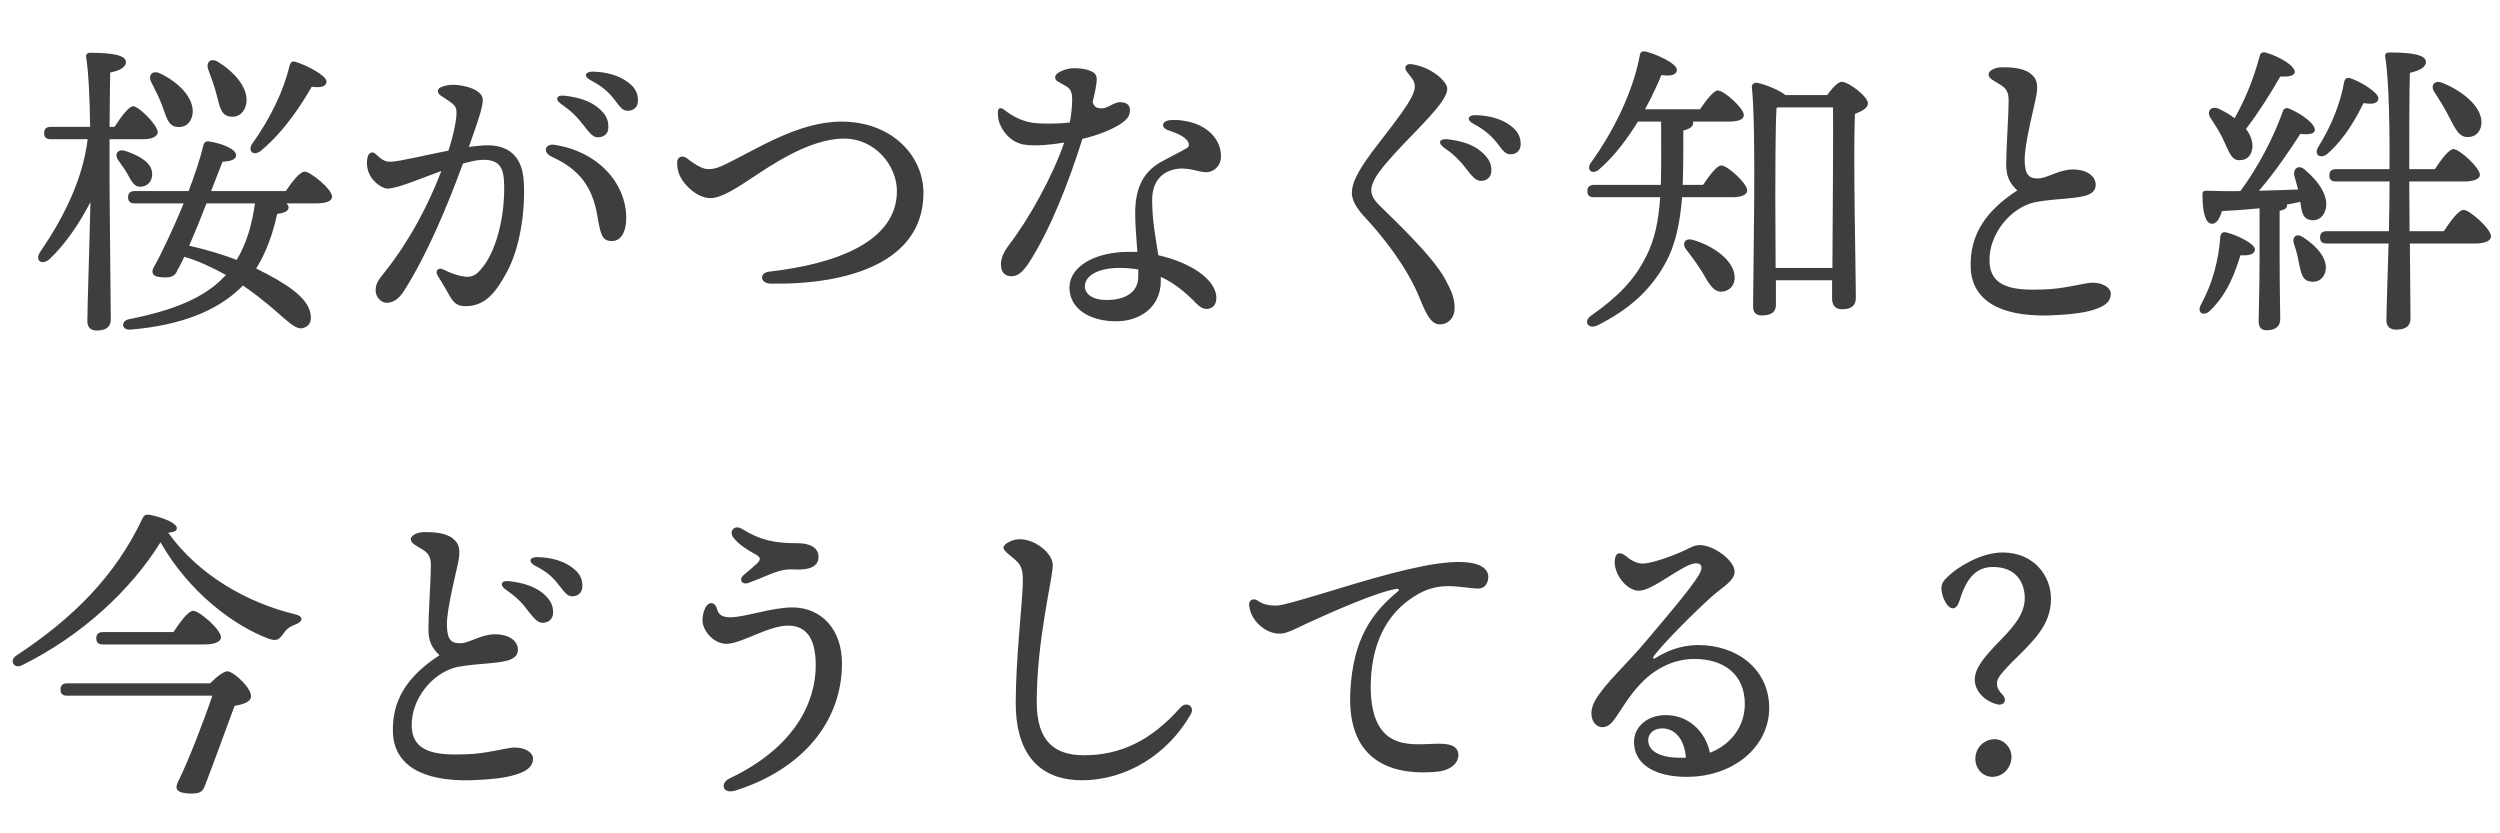
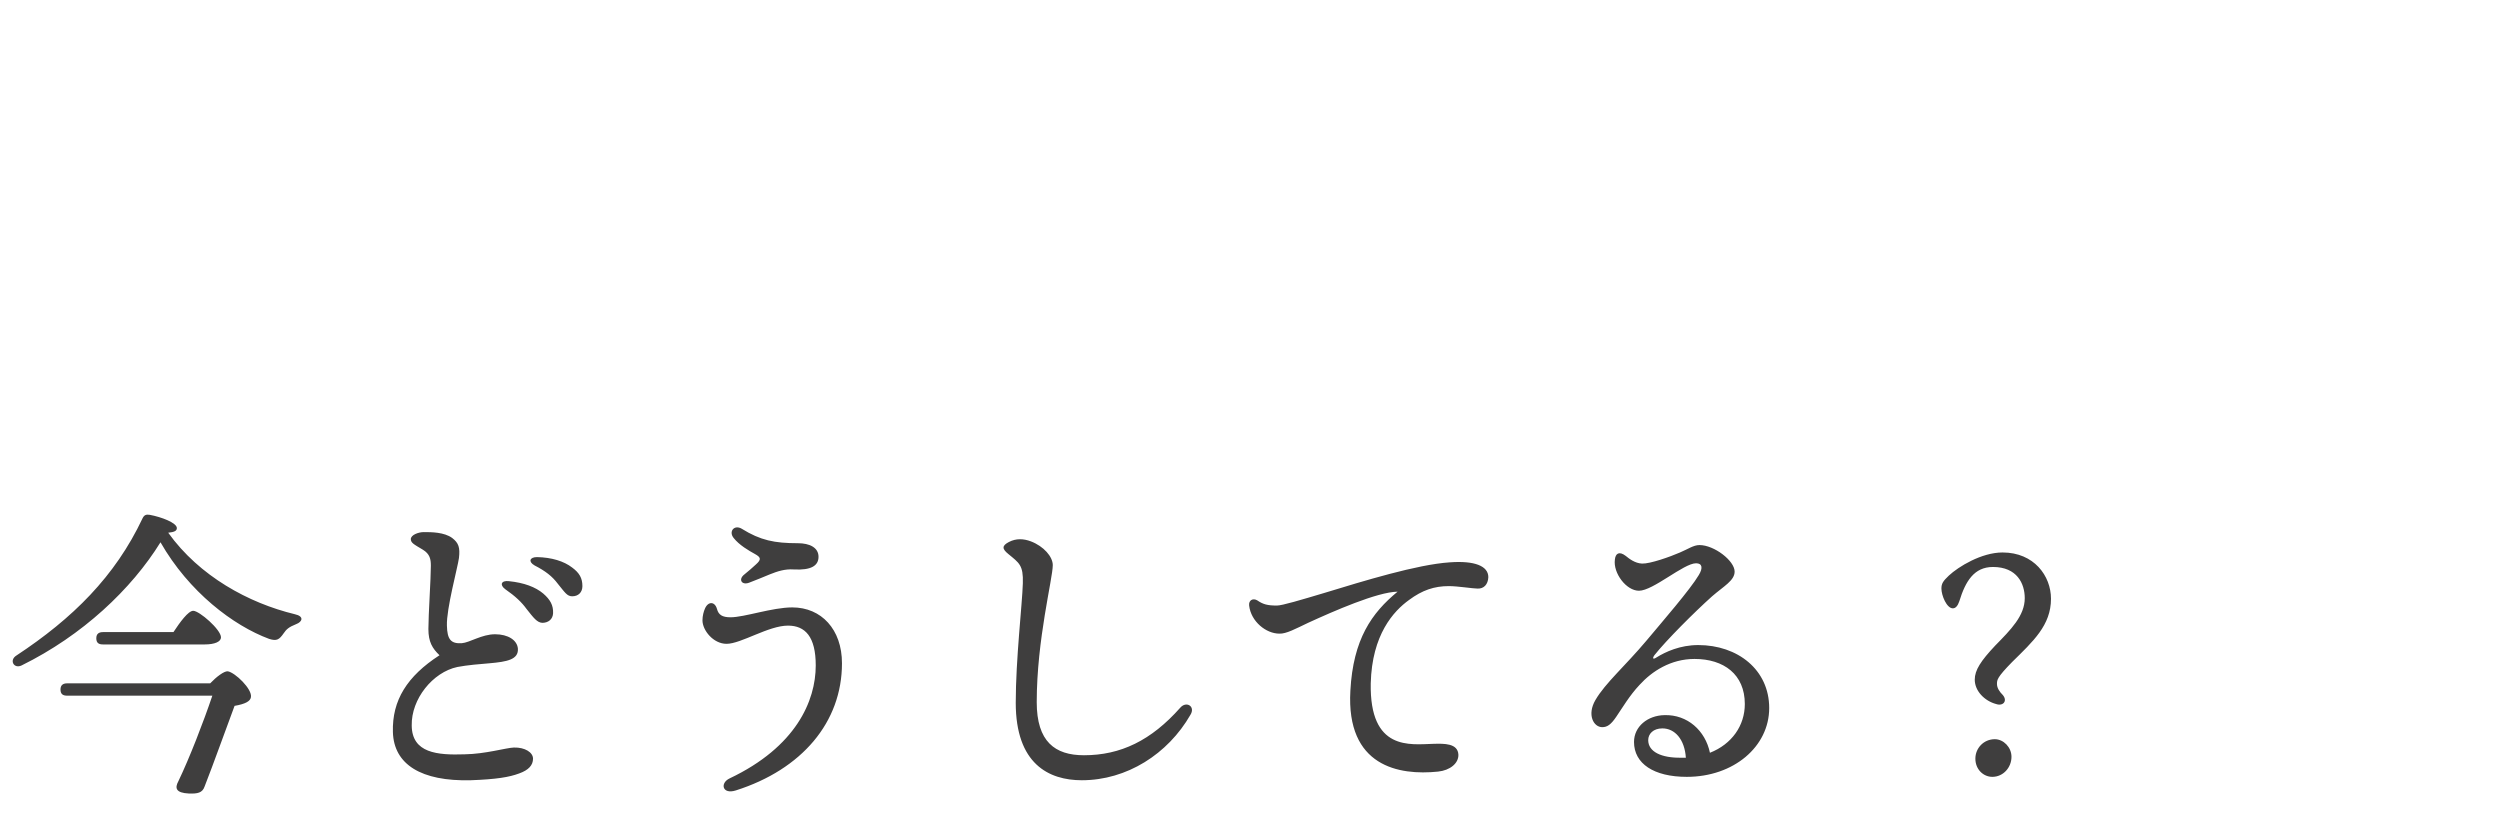
<svg xmlns="http://www.w3.org/2000/svg" width="243" height="81" viewBox="0 0 243 81" fill="none">
-   <path d="M25.38 14.64C24.69 15.21 24.03 14.73 24.51 13.98C26.28 11.52 27.6 8.76 28.14 6.39C28.23 6.12 28.35 5.91 28.68 6C29.76 6.3 31.74 7.35 31.74 7.92C31.71 8.43 31.2 8.55 30.3 8.43C29.4 9.99 27.75 12.66 25.38 14.64ZM21.03 9.12C20.82 8.31 20.52 7.5 20.25 6.78C19.98 6.09 20.46 5.55 21.21 6.03C22.86 7.05 24.27 8.67 23.91 10.2C23.7 11.04 23.07 11.49 22.23 11.31C21.42 11.1 21.33 10.23 21.03 9.12ZM15.75 10.23C15.45 9.42 15.03 8.64 14.7 7.98C14.37 7.32 14.79 6.78 15.57 7.14C17.31 7.98 18.9 9.48 18.72 11.07C18.6 11.91 18.03 12.45 17.16 12.33C16.35 12.24 16.17 11.37 15.75 10.23ZM10.65 13.53V18.15C10.65 20.28 10.77 29.79 10.77 31.05C10.77 31.74 10.35 32.13 9.39 32.13C8.82 32.13 8.49 31.8 8.49 31.23C8.49 30.03 8.73 22.68 8.79 19.65C7.71 21.72 6.39 23.7 4.8 25.2C4.05 25.83 3.33 25.32 3.93 24.45C6.15 21.21 8.04 17.49 8.52 13.53H4.95C4.56 13.53 4.29 13.41 4.29 12.93C4.29 12.48 4.56 12.33 4.95 12.33H8.76C8.73 9.72 8.61 6.99 8.37 5.55C8.34 5.28 8.49 5.13 8.76 5.13C10.68 5.13 12.24 5.31 12.24 6.03C12.24 6.54 11.64 6.87 10.71 7.05C10.68 8.04 10.68 10.17 10.65 12.33H11.13C11.76 11.37 12.51 10.35 12.93 10.32C13.53 10.35 15.33 12.18 15.33 12.84C15.33 13.29 14.7 13.53 13.98 13.53H10.65ZM13.65 18.15C12.99 18.18 12.75 17.52 12.36 16.86C12.12 16.44 11.79 15.99 11.49 15.57C11.1 15.03 11.4 14.43 12.18 14.67C13.5 15.12 14.76 15.78 14.79 16.86C14.82 17.58 14.4 18.12 13.65 18.15ZM24.78 19.77H20.07C19.53 21.18 18.93 22.65 18.39 23.88C20.1 24.27 21.66 24.75 23.01 25.26C24 23.61 24.51 21.72 24.78 19.77ZM20.52 18.57H27.78C28.38 17.67 29.16 16.68 29.61 16.68C30.18 16.68 32.28 18.39 32.28 19.11C32.28 19.53 31.77 19.77 30.66 19.77H27.84C27.99 19.89 28.05 20.04 28.05 20.16C28.05 20.49 27.72 20.7 26.94 20.79C26.52 22.74 25.86 24.57 24.9 26.1C27.9 27.57 29.73 28.86 30.12 30.24C30.36 31.08 30.18 31.68 29.46 31.89C28.44 32.16 27.36 30.36 23.91 27.96L23.61 27.75L23.28 28.08C21.03 30.21 17.61 31.62 12.69 32.04C11.76 32.1 11.73 31.17 12.57 31.02C16.8 30.18 19.89 28.95 21.81 26.88L21.96 26.73C20.67 26.01 19.2 25.32 17.91 24.96C17.67 25.47 17.46 25.92 17.25 26.25C17.01 26.91 16.53 27.03 15.6 26.94C14.91 26.88 14.67 26.58 14.91 26.04C15.57 24.9 16.77 22.41 17.85 19.77H13.11C12.72 19.77 12.45 19.65 12.45 19.17C12.45 18.72 12.72 18.57 13.11 18.57H18.33C18.93 17.01 19.44 15.48 19.77 14.13C19.83 13.86 20.01 13.71 20.28 13.74C21.81 13.98 22.95 14.55 22.95 15.09C22.95 15.51 22.38 15.69 21.63 15.72L20.52 18.57ZM44.37 10.86C44.37 10.17 43.86 9.99 42.81 9.27C42.45 9 42.48 8.61 42.9 8.46C43.41 8.25 44.01 8.19 44.61 8.28C45.96 8.46 46.86 8.97 46.92 9.63C46.98 10.32 46.41 11.94 45.57 14.28C46.11 14.22 46.62 14.16 47.07 14.13C49.44 14.01 50.79 15.21 50.91 17.67C51.09 20.7 50.46 24.27 49.29 26.4C48.21 28.41 47.19 29.76 45.24 29.76C44.43 29.76 44.07 29.46 43.56 28.5C43.23 27.93 42.93 27.39 42.54 26.79C42.27 26.34 42.57 25.95 43.08 26.19C43.62 26.46 44.34 26.76 44.97 26.85C45.66 27 46.17 26.85 46.68 26.25C48.39 24.39 49.14 20.52 48.99 17.61C48.9 16.02 48.3 15.48 46.77 15.54C46.26 15.57 45.66 15.72 45 15.9C43.53 19.89 41.61 24.57 39.3 28.23C38.82 29.01 38.25 29.43 37.59 29.43C37.02 29.43 36.51 28.86 36.51 28.23C36.51 27.45 36.9 27.09 37.5 26.31C39.84 23.34 41.64 19.92 42.9 16.62C40.83 17.37 38.7 18.3 37.68 18.33C37.11 18.36 36.12 17.55 35.85 16.8C35.64 16.29 35.61 15.63 35.76 15.18C35.88 14.82 36.21 14.7 36.48 14.94C36.99 15.39 37.32 15.75 37.98 15.72C38.88 15.69 41.28 15.09 43.59 14.64C44.16 12.87 44.4 11.46 44.37 10.86ZM53.64 15.24C52.68 14.79 53.01 13.95 53.85 14.07C58.08 14.7 60.87 17.76 60.87 21.21C60.87 22.53 60.36 23.43 59.49 23.43C58.62 23.43 58.38 22.98 58.08 21.06C57.6 18.18 56.34 16.47 53.64 15.24ZM56.58 12C56.07 11.34 55.5 10.77 54.51 10.08C53.91 9.66 54.12 9.21 54.84 9.3C56.31 9.45 57.45 9.87 58.17 10.5C58.89 11.1 59.16 11.64 59.13 12.42C59.13 12.99 58.71 13.35 58.08 13.35C57.57 13.32 57.27 12.87 56.58 12ZM59.61 9.54C59.04 8.82 58.38 8.31 57.36 7.77C56.7 7.41 56.88 6.96 57.6 6.96C58.98 6.99 60.18 7.35 61.02 7.98C61.71 8.49 62.01 9 62.01 9.78C62.01 10.38 61.62 10.77 61.02 10.77C60.48 10.77 60.27 10.38 59.61 9.54ZM66.81 15.42C67.32 15.81 68.19 16.44 68.82 16.44C69.51 16.44 69.96 16.23 70.53 15.96C73.47 14.55 77.58 11.82 81.78 11.82C86.76 11.82 89.76 15.21 89.76 18.75C89.76 25.47 82.5 27.69 74.91 27.57C73.83 27.54 73.8 26.49 74.79 26.4C81.12 25.68 87.18 23.55 87.18 18.57C87.18 16.14 85.11 13.47 82.02 13.47C78.6 13.47 74.64 16.29 73.2 17.22C71.97 18.03 70.2 19.26 69.06 19.26C67.83 19.26 66.54 18.06 66.12 17.16C65.85 16.62 65.82 16.17 65.82 15.78C65.82 15.24 66.33 15.03 66.81 15.42ZM99.96 25.62C99.39 26.46 98.91 26.85 98.31 26.85C97.71 26.85 97.29 26.49 97.29 25.71C97.29 25.08 97.56 24.51 98.04 23.85C100.05 21.24 102.33 17.1 103.44 13.86C102.12 14.07 100.71 14.22 99.66 14.07C98.67 13.98 97.68 13.23 97.2 12.09C97.05 11.73 96.99 11.37 96.99 10.92C96.99 10.5 97.23 10.38 97.62 10.68C98.61 11.46 99.57 11.82 100.41 11.94C101.43 12.06 102.93 12.03 103.98 11.91C104.22 10.68 104.25 9.69 104.19 9.21C104.04 8.46 103.71 8.46 102.81 7.92C102.48 7.71 102.48 7.35 102.81 7.11C103.26 6.81 103.83 6.63 104.43 6.63C104.94 6.63 105.6 6.69 106.14 6.96C106.53 7.14 106.65 7.47 106.59 7.95C106.56 8.28 106.44 9 106.2 9.93C106.38 10.47 106.68 10.53 107.13 10.53C107.67 10.53 108.27 9.93 108.87 9.93C109.44 9.93 109.83 10.17 109.83 10.68C109.83 11.31 109.53 11.61 108.99 12C108.12 12.57 106.86 13.11 105.21 13.5C103.89 17.7 102.09 22.35 99.96 25.62ZM105.45 27.84C105.45 28.59 106.23 29.16 107.52 29.16C109.56 29.16 110.64 28.29 110.64 26.88C110.64 26.67 110.64 26.43 110.64 26.19C110.07 26.1 109.47 26.04 108.84 26.04C106.74 26.04 105.45 26.79 105.45 27.84ZM116.28 29.49C115.14 28.32 114.03 27.45 112.83 26.91C112.83 27.03 112.83 27.15 112.83 27.3C112.83 29.94 110.7 31.23 108.51 31.23C105.78 31.23 103.95 29.91 103.95 27.96C103.95 25.92 106.38 24.48 109.74 24.48C110.01 24.48 110.28 24.48 110.55 24.48C110.46 23.22 110.34 21.87 110.34 20.73C110.34 18.48 111 16.98 112.44 15.99C113.07 15.57 115.11 14.58 115.35 14.4C115.59 14.25 115.62 14.04 115.47 13.77C115.17 13.23 114.24 12.9 113.55 12.66C112.77 12.39 112.92 11.7 113.85 11.67C114.57 11.61 115.65 11.79 116.37 12.09C117.87 12.72 118.68 13.89 118.68 15.21C118.68 16.08 118.05 16.74 117.21 16.74C116.49 16.74 115.44 16.17 114.12 16.47C112.71 16.8 111.99 17.88 111.99 19.44C111.99 21.48 112.35 23.25 112.59 24.81C115.56 25.47 118.23 27.09 118.23 28.98C118.23 29.61 117.87 30.03 117.27 30.03C116.94 30.03 116.58 29.82 116.28 29.49ZM134.04 16.74C133.53 17.43 133.29 18.09 133.29 18.45C133.29 18.99 133.53 19.41 134.1 19.98C135.87 21.72 139.29 24.96 140.46 27.12C141.12 28.32 141.39 29.01 141.39 29.97C141.39 30.87 140.79 31.53 139.95 31.53C139.17 31.53 138.69 30.72 138.03 29.07C136.8 25.98 134.4 22.98 132.75 21.21C131.82 20.22 131.4 19.47 131.4 18.72C131.4 17.82 131.97 16.65 133.35 14.79C135.48 11.97 137.52 9.57 137.52 8.43C137.52 7.77 137.13 7.53 136.74 6.96C136.41 6.54 136.68 6.15 137.22 6.24C138.51 6.42 139.77 7.17 140.37 7.95C140.82 8.49 140.79 8.91 140.13 9.9C138.9 11.7 135.75 14.43 134.04 16.74ZM142.38 16.23C141.87 15.57 141.3 15 140.31 14.31C139.74 13.89 139.92 13.47 140.64 13.53C142.11 13.68 143.25 14.1 143.97 14.73C144.69 15.36 144.99 15.87 144.96 16.65C144.93 17.22 144.51 17.61 143.91 17.58C143.4 17.55 143.07 17.13 142.38 16.23ZM145.41 13.77C144.84 13.08 144.18 12.54 143.16 12C142.53 11.64 142.68 11.19 143.4 11.19C144.78 11.22 146.01 11.58 146.82 12.21C147.51 12.72 147.81 13.26 147.81 14.01C147.81 14.61 147.42 15 146.82 15C146.28 15 146.07 14.61 145.41 13.77ZM164.52 23.31C166.44 23.85 168.45 25.23 168.6 26.79C168.69 27.63 168.21 28.26 167.4 28.35C166.56 28.41 166.14 27.63 165.48 26.49C165 25.71 164.43 24.93 163.89 24.24C163.47 23.73 163.74 23.1 164.52 23.31ZM163.56 17.97H165.54C166.14 17.07 166.89 16.08 167.31 16.08C167.91 16.08 169.83 17.82 169.83 18.51C169.83 18.93 169.26 19.17 168.39 19.17H163.5C163.29 21.69 162.87 23.82 161.82 25.68C160.35 28.32 158.22 30.15 155.28 31.62C154.38 32.07 153.84 31.23 154.68 30.66C157.29 28.83 158.85 27.21 159.99 24.96C160.86 23.28 161.22 21.39 161.37 19.17H154.95C154.56 19.17 154.29 19.05 154.29 18.57C154.29 18.12 154.56 17.97 154.95 17.97H161.43C161.49 16.17 161.46 14.16 161.46 11.82H159.21C158.22 13.41 156.99 15.12 155.43 16.47C154.83 17.01 154.14 16.56 154.62 15.84C155.76 14.25 156.75 12.57 157.5 10.98C157.53 10.92 157.53 10.89 157.56 10.86C158.46 8.91 159.09 7.05 159.39 5.37C159.45 5.04 159.6 4.95 159.96 5.01C160.89 5.22 162.99 6.15 162.99 6.78C162.99 7.29 162.36 7.44 161.49 7.29C161.16 8.1 160.62 9.3 159.9 10.62H165.24C165.84 9.75 166.56 8.79 166.98 8.79C167.55 8.79 169.5 10.5 169.5 11.19C169.5 11.61 168.96 11.82 168.03 11.82H164.55C164.58 11.85 164.58 11.91 164.58 11.94C164.55 12.3 164.31 12.51 163.62 12.69C163.62 14.64 163.62 16.38 163.56 17.97ZM172.59 26.04H178.11C178.14 21.39 178.2 12.87 178.17 10.44H172.89L172.68 10.47C172.56 12.24 172.56 18.03 172.56 19.11L172.59 26.04ZM173.55 9.24H177.6C178.05 8.61 178.65 7.95 179.01 7.95C179.67 7.95 181.56 9.36 181.56 10.05C181.56 10.53 180.93 10.83 180.3 11.07C180.12 15 180.39 26.91 180.39 28.89C180.39 29.82 179.85 30.06 179.01 30.06C178.29 30.06 178.08 29.52 178.08 29.04V27.24H172.62V29.64C172.62 30.33 172.17 30.66 171.24 30.66C170.67 30.66 170.4 30.36 170.4 29.79C170.4 26.49 170.73 12.54 170.28 8.46C170.25 8.25 170.46 8.04 170.7 8.04C171.15 8.07 172.8 8.64 173.55 9.24ZM193.29 7.2V7.23C193.29 6.81 194.04 6.54 194.55 6.54C195.27 6.54 196.53 6.54 197.31 7.11C197.94 7.59 198.09 8.04 197.97 9.06C197.85 9.96 196.74 14.01 196.8 15.63C196.83 16.98 197.19 17.4 198.24 17.34C199.02 17.28 200.19 16.47 201.48 16.47C202.74 16.47 203.64 17.04 203.7 17.88C203.76 18.93 202.65 19.14 200.94 19.29C200.16 19.35 198.75 19.47 197.82 19.65C195.42 20.16 193.32 22.77 193.38 25.35C193.41 28.02 195.87 28.23 198.51 28.14C200.55 28.11 202.53 27.51 203.31 27.48C204.39 27.45 205.17 27.96 205.17 28.56C205.17 29.19 204.75 29.67 203.82 30C202.86 30.36 201.6 30.57 199.11 30.66C194.31 30.78 191.64 29.13 191.55 25.98C191.46 22.89 192.93 20.55 196.08 18.51C195.39 17.85 195 17.22 195 15.96C195 14.58 195.24 11.04 195.24 9.81C195.24 9.18 195.15 8.67 194.46 8.25C193.56 7.71 193.29 7.59 193.29 7.2ZM238.05 11.37C237.66 10.56 237.12 9.72 236.64 8.97C236.22 8.4 236.55 7.74 237.36 8.04C239.34 8.82 241.17 10.32 241.2 11.85C241.2 12.72 240.69 13.32 239.88 13.32C239.01 13.35 238.65 12.51 238.05 11.37ZM226.2 14.97C225.54 15.48 224.91 15.06 225.3 14.34C226.62 12.24 227.49 10.02 227.85 7.98C227.91 7.68 228.09 7.5 228.42 7.59C229.44 7.92 231.21 9 231.18 9.57C231.15 10.05 230.64 10.17 229.74 10.02C229.08 11.31 228.03 13.38 226.2 14.97ZM216.12 13.62C215.79 12.84 215.28 12.12 214.86 11.46C214.47 10.86 214.86 10.26 215.64 10.56C216.21 10.83 216.75 11.13 217.2 11.49C218.31 9.54 219.06 7.59 219.66 5.4C219.69 5.16 219.93 5.04 220.2 5.1C221.58 5.49 223.11 6.42 223.05 7.02C222.99 7.41 222.36 7.47 221.64 7.44C220.77 8.97 219.57 10.89 218.31 12.54C218.73 13.08 218.94 13.65 218.94 14.22C218.91 15.03 218.46 15.6 217.65 15.57C216.87 15.57 216.66 14.73 216.12 13.62ZM216.39 22.59C217.38 22.83 219.18 23.67 219.18 24.24C219.18 24.69 218.67 24.87 217.77 24.81C217.29 26.34 216.6 28.5 214.77 30.24C214.17 30.78 213.54 30.39 213.9 29.67C215.1 27.48 215.64 25.29 215.82 22.98C215.85 22.71 216.03 22.5 216.39 22.59ZM219.63 24.93V20.25C218.4 20.37 217.17 20.46 215.97 20.52C215.76 21.24 215.43 21.81 214.95 21.75C214.32 21.66 214.08 20.49 214.08 18.9C214.08 18.6 214.2 18.54 214.44 18.54C215.61 18.57 216.72 18.6 217.77 18.57C219.54 16.17 221.04 13.26 221.91 10.77C222 10.53 222.24 10.44 222.51 10.56C223.8 11.1 225.09 12.09 225 12.69C224.91 13.08 224.22 13.08 223.59 13.02C222.6 14.55 221.13 16.74 219.57 18.54C220.98 18.51 222.24 18.45 223.38 18.42C223.26 17.97 223.14 17.55 223.02 17.13C222.84 16.44 223.38 15.93 224.04 16.5C225.42 17.67 226.44 19.17 226.02 20.46C225.78 21.18 225.15 21.6 224.37 21.33C223.77 21.12 223.71 20.43 223.59 19.62C223.17 19.71 222.75 19.8 222.27 19.89C222.3 19.92 222.3 19.95 222.3 19.98C222.3 20.22 222.06 20.4 221.58 20.49V24.93C221.58 28.02 221.64 30.18 221.64 31.02C221.64 31.65 221.25 32.1 220.32 32.1C219.75 32.1 219.54 31.77 219.54 31.2C219.54 30.24 219.63 28.14 219.63 24.93ZM223.83 23.04C225.15 23.88 226.35 25.17 226.02 26.43C225.81 27.18 225.18 27.54 224.4 27.33C223.71 27.12 223.65 26.4 223.44 25.5C223.35 24.9 223.17 24.27 222.96 23.67C222.78 23.07 223.17 22.62 223.83 23.04ZM234.21 22.47H237.54C238.17 21.51 238.98 20.4 239.46 20.4C240.06 20.4 242.13 22.26 242.13 22.98C242.13 23.4 241.53 23.67 240.57 23.67H234.24C234.27 26.85 234.3 30.24 234.3 30.96C234.3 31.65 233.88 32.04 232.89 32.04C232.29 32.04 231.96 31.71 231.96 31.14C231.96 30.3 232.08 26.82 232.17 23.67H226.17C225.78 23.67 225.51 23.55 225.51 23.07C225.51 22.62 225.78 22.47 226.17 22.47H232.2C232.23 20.88 232.26 19.5 232.26 18.78V17.64H227.07C226.68 17.64 226.41 17.52 226.41 17.04C226.41 16.59 226.68 16.44 227.07 16.44H232.26C232.29 13.23 232.23 7.77 231.84 5.52C231.78 5.25 231.96 5.1 232.23 5.1C234.24 5.1 235.8 5.28 235.8 6.03C235.8 6.54 235.17 6.87 234.24 7.08C234.18 8.73 234.18 13.71 234.18 16.44H236.67C237.27 15.51 238.05 14.49 238.47 14.49C239.07 14.49 241.02 16.29 241.05 16.98C241.05 17.4 240.45 17.64 239.55 17.64H234.18V18.09C234.18 18.87 234.21 20.55 234.21 22.47Z" fill="#3F3E3E" />
-   <path d="M6.54 66.42H20.43C21.03 65.79 21.78 65.22 22.14 65.25C22.86 65.37 24.54 66.99 24.39 67.77C24.33 68.16 23.85 68.43 22.8 68.61C21.99 70.77 20.76 74.22 19.89 76.44C19.68 77.07 19.2 77.16 18.36 77.13C17.07 77.07 16.98 76.59 17.34 75.93C18.42 73.68 19.77 70.2 20.64 67.62H6.54C6.15 67.62 5.88 67.5 5.88 67.02C5.88 66.57 6.15 66.42 6.54 66.42ZM19.89 62.64H10.02C9.63 62.64 9.36 62.52 9.36 62.04C9.36 61.59 9.63 61.44 10.02 61.44H16.86C17.49 60.48 18.3 59.37 18.78 59.37C19.38 59.37 21.48 61.2 21.48 61.95C21.48 62.37 20.88 62.64 19.89 62.64ZM28.65 59.7C29.61 59.91 29.37 60.45 28.8 60.66C28.05 60.96 27.84 61.17 27.57 61.56C27.15 62.16 26.91 62.34 26.16 62.1C22.68 60.81 18.36 57.54 15.6 52.71C12.78 57.27 8.01 61.77 2.1 64.68C1.35 65.04 0.87 64.17 1.59 63.72C7.05 60.12 11.19 56.04 13.86 50.37C14.01 50.07 14.19 49.98 14.55 50.04C15.69 50.25 17.19 50.82 17.19 51.33C17.19 51.6 16.95 51.72 16.35 51.78C19.38 56.01 24.18 58.62 28.65 59.7ZM39.93 52.38V52.41C39.93 51.99 40.68 51.72 41.19 51.72C41.91 51.72 43.17 51.72 43.95 52.29C44.58 52.77 44.73 53.22 44.61 54.24C44.49 55.14 43.38 59.19 43.44 60.81C43.47 62.16 43.83 62.58 44.88 62.52C45.66 62.46 46.83 61.65 48.12 61.65C49.38 61.65 50.28 62.22 50.34 63.06C50.4 64.11 49.29 64.32 47.58 64.47C46.8 64.53 45.39 64.65 44.46 64.83C42.06 65.34 39.96 67.95 40.02 70.53C40.05 73.2 42.51 73.41 45.15 73.32C47.19 73.29 49.17 72.69 49.95 72.66C51.03 72.63 51.81 73.14 51.81 73.74C51.81 74.37 51.39 74.85 50.46 75.18C49.5 75.54 48.24 75.75 45.75 75.84C40.95 75.96 38.28 74.31 38.19 71.16C38.1 68.07 39.57 65.73 42.72 63.69C42.03 63.03 41.64 62.4 41.64 61.14C41.64 59.76 41.88 56.22 41.88 54.99C41.88 54.36 41.79 53.85 41.1 53.43C40.2 52.89 39.93 52.77 39.93 52.38ZM51.18 59.19C50.7 58.53 50.1 57.96 49.11 57.27C48.54 56.85 48.72 56.4 49.47 56.49C50.94 56.64 52.05 57.06 52.8 57.69C53.49 58.29 53.79 58.83 53.76 59.61C53.73 60.18 53.31 60.54 52.71 60.54C52.2 60.51 51.87 60.06 51.18 59.19ZM54.21 56.73C53.67 56.01 53.01 55.5 51.96 54.96C51.33 54.6 51.48 54.15 52.2 54.15C53.61 54.18 54.81 54.54 55.62 55.17C56.31 55.68 56.61 56.19 56.61 56.97C56.61 57.57 56.22 57.96 55.62 57.96C55.11 57.96 54.9 57.57 54.21 56.73ZM72.81 56.64C72.09 56.91 71.73 56.31 72.36 55.83C72.72 55.53 73.23 55.11 73.47 54.87C74.01 54.39 73.98 54.18 73.38 53.85C72.78 53.52 71.85 52.98 71.31 52.29C70.8 51.66 71.37 50.97 72.09 51.39C73.92 52.53 75.3 52.8 77.55 52.8C78.69 52.8 79.56 53.22 79.56 54.12C79.56 54.99 78.84 55.44 77.16 55.35C76.29 55.29 75.57 55.53 74.82 55.83C74.19 56.1 73.5 56.37 72.81 56.64ZM68.52 59.16C68.82 58.44 69.48 58.44 69.69 59.19C69.84 59.76 70.2 60 71.01 60C72.36 60 75.06 59.04 77.01 59.04C79.83 59.04 81.84 61.17 81.84 64.47C81.84 70.2 77.94 74.79 71.52 76.83C70.2 77.25 69.96 76.11 70.92 75.66C77.37 72.6 79.29 68.13 79.29 64.68C79.29 61.89 78.27 60.81 76.59 60.81C74.7 60.81 72.03 62.58 70.62 62.58C69.33 62.58 68.28 61.26 68.28 60.3C68.28 59.85 68.4 59.43 68.52 59.16ZM115.71 69.48C113.52 73.29 109.53 75.84 105.15 75.84C101.94 75.84 98.73 74.25 98.73 68.31C98.73 64.08 99.36 58.74 99.42 56.7C99.48 54.93 99.06 54.72 98.01 53.85C97.38 53.34 97.38 53.04 98.07 52.68C98.76 52.32 99.48 52.35 100.2 52.62C101.46 53.1 102.33 54.12 102.33 54.93C102.33 56.25 100.77 62.16 100.77 68.25C100.77 72.09 102.54 73.41 105.36 73.41C108.93 73.41 111.9 71.97 114.72 68.79C115.32 68.1 116.22 68.67 115.71 69.48ZM140.916 54.66C143.346 54.48 144.666 55.02 144.666 56.1C144.636 56.82 144.216 57.24 143.616 57.21C143.166 57.21 141.696 56.97 140.826 56.97C139.416 56.97 138.246 57.36 136.956 58.32C135.456 59.4 133.356 61.68 133.236 66.42C133.116 73.02 137.076 72.36 139.326 72.3C140.376 72.27 141.696 72.24 141.756 73.35C141.786 74.19 140.946 74.88 139.776 75C135.996 75.39 130.836 74.52 131.256 67.14C131.526 62.13 133.326 59.58 135.846 57.51C136.026 57.36 136.026 57.21 135.726 57.24C133.866 57.54 129.636 59.4 127.146 60.54C125.946 61.11 125.016 61.62 124.356 61.59C123.066 61.59 121.596 60.42 121.416 58.86C121.356 58.35 121.776 58.11 122.196 58.35C122.766 58.74 123.186 58.86 124.116 58.86C124.626 58.86 126.426 58.32 128.736 57.63C132.576 56.46 137.736 54.87 140.916 54.66ZM160.206 71.94C160.206 73.08 161.496 73.68 163.416 73.65C163.566 73.65 163.716 73.65 163.866 73.65C163.746 71.85 162.786 70.8 161.586 70.8C160.686 70.8 160.206 71.34 160.206 71.94ZM158.016 54.03C158.346 54.3 158.916 54.75 159.606 54.78C160.386 54.81 162.336 54.12 163.296 53.7C164.076 53.37 164.616 52.98 165.186 52.98C166.626 52.98 168.606 54.51 168.606 55.56C168.606 56.43 167.556 56.97 166.416 57.96C164.706 59.49 161.946 62.25 160.806 63.69C160.596 63.99 160.656 64.14 161.016 63.9C161.886 63.36 163.296 62.7 165.066 62.7C168.906 62.7 171.966 65.1 171.966 68.82C171.966 72.57 168.516 75.51 163.956 75.51C160.746 75.51 158.826 74.22 158.826 72.12C158.826 70.62 160.146 69.54 161.796 69.51C164.016 69.45 165.756 71.01 166.206 73.17C168.336 72.33 169.596 70.53 169.596 68.43C169.596 65.55 167.556 64.05 164.706 64.05C162.396 64.05 160.566 65.25 159.366 66.57C158.376 67.62 157.686 68.82 157.086 69.69C156.576 70.44 156.216 70.68 155.736 70.68C154.896 70.68 154.236 69.48 155.076 68.04C156.036 66.39 157.986 64.71 160.026 62.28C161.556 60.45 164.316 57.27 165.126 55.89C165.546 55.2 165.456 54.75 164.856 54.75C163.656 54.75 160.686 57.42 159.306 57.42C158.076 57.42 156.786 55.71 156.966 54.39C157.026 53.79 157.386 53.55 158.016 54.03ZM188.706 57.21C188.706 56.73 188.856 56.49 189.426 55.95C190.356 55.08 192.606 53.7 194.646 53.7C197.706 53.7 199.356 55.98 199.356 58.2C199.356 60.78 197.616 62.34 195.576 64.35C194.106 65.85 194.106 66.09 194.106 66.48C194.106 66.87 194.346 67.23 194.676 67.56C195.156 68.13 194.706 68.67 194.016 68.43C192.906 68.13 191.946 67.17 191.946 66.06C191.946 65.13 192.546 64.23 193.926 62.76C195.456 61.2 196.806 59.85 196.806 58.14C196.806 56.73 196.056 55.11 193.716 55.11C191.886 55.11 191.046 56.49 190.446 58.44C190.296 58.89 190.086 59.13 189.816 59.13C189.216 59.13 188.706 57.87 188.706 57.21ZM193.896 71.85C194.736 71.85 195.516 72.63 195.516 73.56C195.516 74.61 194.706 75.51 193.656 75.51C192.786 75.51 192.006 74.79 192.006 73.74C192.006 72.72 192.816 71.85 193.896 71.85Z" fill="#3F3E3E" />
+   <path d="M6.54 66.42H20.43C21.03 65.79 21.78 65.22 22.14 65.25C22.86 65.37 24.54 66.99 24.39 67.77C24.33 68.16 23.85 68.43 22.8 68.61C21.99 70.77 20.76 74.22 19.89 76.44C19.68 77.07 19.2 77.16 18.36 77.13C17.07 77.07 16.98 76.59 17.34 75.93C18.42 73.68 19.77 70.2 20.64 67.62H6.54C6.15 67.62 5.88 67.5 5.88 67.02C5.88 66.57 6.15 66.42 6.54 66.42ZM19.89 62.64H10.02C9.63 62.64 9.36 62.52 9.36 62.04C9.36 61.59 9.63 61.44 10.02 61.44H16.86C17.49 60.48 18.3 59.37 18.78 59.37C19.38 59.37 21.48 61.2 21.48 61.95C21.48 62.37 20.88 62.64 19.89 62.64ZM28.65 59.7C29.61 59.91 29.37 60.45 28.8 60.66C28.05 60.96 27.84 61.17 27.57 61.56C27.15 62.16 26.91 62.34 26.16 62.1C22.68 60.81 18.36 57.54 15.6 52.71C12.78 57.27 8.01 61.77 2.1 64.68C1.35 65.04 0.87 64.17 1.59 63.72C7.05 60.12 11.19 56.04 13.86 50.37C14.01 50.07 14.19 49.98 14.55 50.04C15.69 50.25 17.19 50.82 17.19 51.33C17.19 51.6 16.95 51.72 16.35 51.78C19.38 56.01 24.18 58.62 28.65 59.7ZM39.93 52.38V52.41C39.93 51.99 40.68 51.72 41.19 51.72C41.91 51.72 43.17 51.72 43.95 52.29C44.58 52.77 44.73 53.22 44.61 54.24C44.49 55.14 43.38 59.19 43.44 60.81C43.47 62.16 43.83 62.58 44.88 62.52C45.66 62.46 46.83 61.65 48.12 61.65C49.38 61.65 50.28 62.22 50.34 63.06C50.4 64.11 49.29 64.32 47.58 64.47C46.8 64.53 45.39 64.65 44.46 64.83C42.06 65.34 39.96 67.95 40.02 70.53C40.05 73.2 42.51 73.41 45.15 73.32C47.19 73.29 49.17 72.69 49.95 72.66C51.03 72.63 51.81 73.14 51.81 73.74C51.81 74.37 51.39 74.85 50.46 75.18C49.5 75.54 48.24 75.75 45.75 75.84C40.95 75.96 38.28 74.31 38.19 71.16C38.1 68.07 39.57 65.73 42.72 63.69C42.03 63.03 41.64 62.4 41.64 61.14C41.64 59.76 41.88 56.22 41.88 54.99C41.88 54.36 41.79 53.85 41.1 53.43C40.2 52.89 39.93 52.77 39.93 52.38ZM51.18 59.19C50.7 58.53 50.1 57.96 49.11 57.27C48.54 56.85 48.72 56.4 49.47 56.49C50.94 56.64 52.05 57.06 52.8 57.69C53.49 58.29 53.79 58.83 53.76 59.61C53.73 60.18 53.31 60.54 52.71 60.54C52.2 60.51 51.87 60.06 51.18 59.19ZM54.21 56.73C53.67 56.01 53.01 55.5 51.96 54.96C51.33 54.6 51.48 54.15 52.2 54.15C53.61 54.18 54.81 54.54 55.62 55.17C56.31 55.68 56.61 56.19 56.61 56.97C56.61 57.57 56.22 57.96 55.62 57.96C55.11 57.96 54.9 57.57 54.21 56.73ZM72.81 56.64C72.09 56.91 71.73 56.31 72.36 55.83C72.72 55.53 73.23 55.11 73.47 54.87C74.01 54.39 73.98 54.18 73.38 53.85C72.78 53.52 71.85 52.98 71.31 52.29C70.8 51.66 71.37 50.97 72.09 51.39C73.92 52.53 75.3 52.8 77.55 52.8C78.69 52.8 79.56 53.22 79.56 54.12C79.56 54.99 78.84 55.44 77.16 55.35C76.29 55.29 75.57 55.53 74.82 55.83C74.19 56.1 73.5 56.37 72.81 56.64ZM68.52 59.16C68.82 58.44 69.48 58.44 69.69 59.19C69.84 59.76 70.2 60 71.01 60C72.36 60 75.06 59.04 77.01 59.04C79.83 59.04 81.84 61.17 81.84 64.47C81.84 70.2 77.94 74.79 71.52 76.83C70.2 77.25 69.96 76.11 70.92 75.66C77.37 72.6 79.29 68.13 79.29 64.68C79.29 61.89 78.27 60.81 76.59 60.81C74.7 60.81 72.03 62.58 70.62 62.58C69.33 62.58 68.28 61.26 68.28 60.3C68.28 59.85 68.4 59.43 68.52 59.16ZM115.71 69.48C113.52 73.29 109.53 75.84 105.15 75.84C101.94 75.84 98.73 74.25 98.73 68.31C98.73 64.08 99.36 58.74 99.42 56.7C99.48 54.93 99.06 54.72 98.01 53.85C97.38 53.34 97.38 53.04 98.07 52.68C98.76 52.32 99.48 52.35 100.2 52.62C101.46 53.1 102.33 54.12 102.33 54.93C102.33 56.25 100.77 62.16 100.77 68.25C100.77 72.09 102.54 73.41 105.36 73.41C108.93 73.41 111.9 71.97 114.72 68.79C115.32 68.1 116.22 68.67 115.71 69.48ZM140.916 54.66C143.346 54.48 144.666 55.02 144.666 56.1C144.636 56.82 144.216 57.24 143.616 57.21C143.166 57.21 141.696 56.97 140.826 56.97C139.416 56.97 138.246 57.36 136.956 58.32C135.456 59.4 133.356 61.68 133.236 66.42C133.116 73.02 137.076 72.36 139.326 72.3C140.376 72.27 141.696 72.24 141.756 73.35C141.786 74.19 140.946 74.88 139.776 75C135.996 75.39 130.836 74.52 131.256 67.14C131.526 62.13 133.326 59.58 135.846 57.51C133.866 57.54 129.636 59.4 127.146 60.54C125.946 61.11 125.016 61.62 124.356 61.59C123.066 61.59 121.596 60.42 121.416 58.86C121.356 58.35 121.776 58.11 122.196 58.35C122.766 58.74 123.186 58.86 124.116 58.86C124.626 58.86 126.426 58.32 128.736 57.63C132.576 56.46 137.736 54.87 140.916 54.66ZM160.206 71.94C160.206 73.08 161.496 73.68 163.416 73.65C163.566 73.65 163.716 73.65 163.866 73.65C163.746 71.85 162.786 70.8 161.586 70.8C160.686 70.8 160.206 71.34 160.206 71.94ZM158.016 54.03C158.346 54.3 158.916 54.75 159.606 54.78C160.386 54.81 162.336 54.12 163.296 53.7C164.076 53.37 164.616 52.98 165.186 52.98C166.626 52.98 168.606 54.51 168.606 55.56C168.606 56.43 167.556 56.97 166.416 57.96C164.706 59.49 161.946 62.25 160.806 63.69C160.596 63.99 160.656 64.14 161.016 63.9C161.886 63.36 163.296 62.7 165.066 62.7C168.906 62.7 171.966 65.1 171.966 68.82C171.966 72.57 168.516 75.51 163.956 75.51C160.746 75.51 158.826 74.22 158.826 72.12C158.826 70.62 160.146 69.54 161.796 69.51C164.016 69.45 165.756 71.01 166.206 73.17C168.336 72.33 169.596 70.53 169.596 68.43C169.596 65.55 167.556 64.05 164.706 64.05C162.396 64.05 160.566 65.25 159.366 66.57C158.376 67.62 157.686 68.82 157.086 69.69C156.576 70.44 156.216 70.68 155.736 70.68C154.896 70.68 154.236 69.48 155.076 68.04C156.036 66.39 157.986 64.71 160.026 62.28C161.556 60.45 164.316 57.27 165.126 55.89C165.546 55.2 165.456 54.75 164.856 54.75C163.656 54.75 160.686 57.42 159.306 57.42C158.076 57.42 156.786 55.71 156.966 54.39C157.026 53.79 157.386 53.55 158.016 54.03ZM188.706 57.21C188.706 56.73 188.856 56.49 189.426 55.95C190.356 55.08 192.606 53.7 194.646 53.7C197.706 53.7 199.356 55.98 199.356 58.2C199.356 60.78 197.616 62.34 195.576 64.35C194.106 65.85 194.106 66.09 194.106 66.48C194.106 66.87 194.346 67.23 194.676 67.56C195.156 68.13 194.706 68.67 194.016 68.43C192.906 68.13 191.946 67.17 191.946 66.06C191.946 65.13 192.546 64.23 193.926 62.76C195.456 61.2 196.806 59.85 196.806 58.14C196.806 56.73 196.056 55.11 193.716 55.11C191.886 55.11 191.046 56.49 190.446 58.44C190.296 58.89 190.086 59.13 189.816 59.13C189.216 59.13 188.706 57.87 188.706 57.21ZM193.896 71.85C194.736 71.85 195.516 72.63 195.516 73.56C195.516 74.61 194.706 75.51 193.656 75.51C192.786 75.51 192.006 74.79 192.006 73.74C192.006 72.72 192.816 71.85 193.896 71.85Z" fill="#3F3E3E" />
</svg>